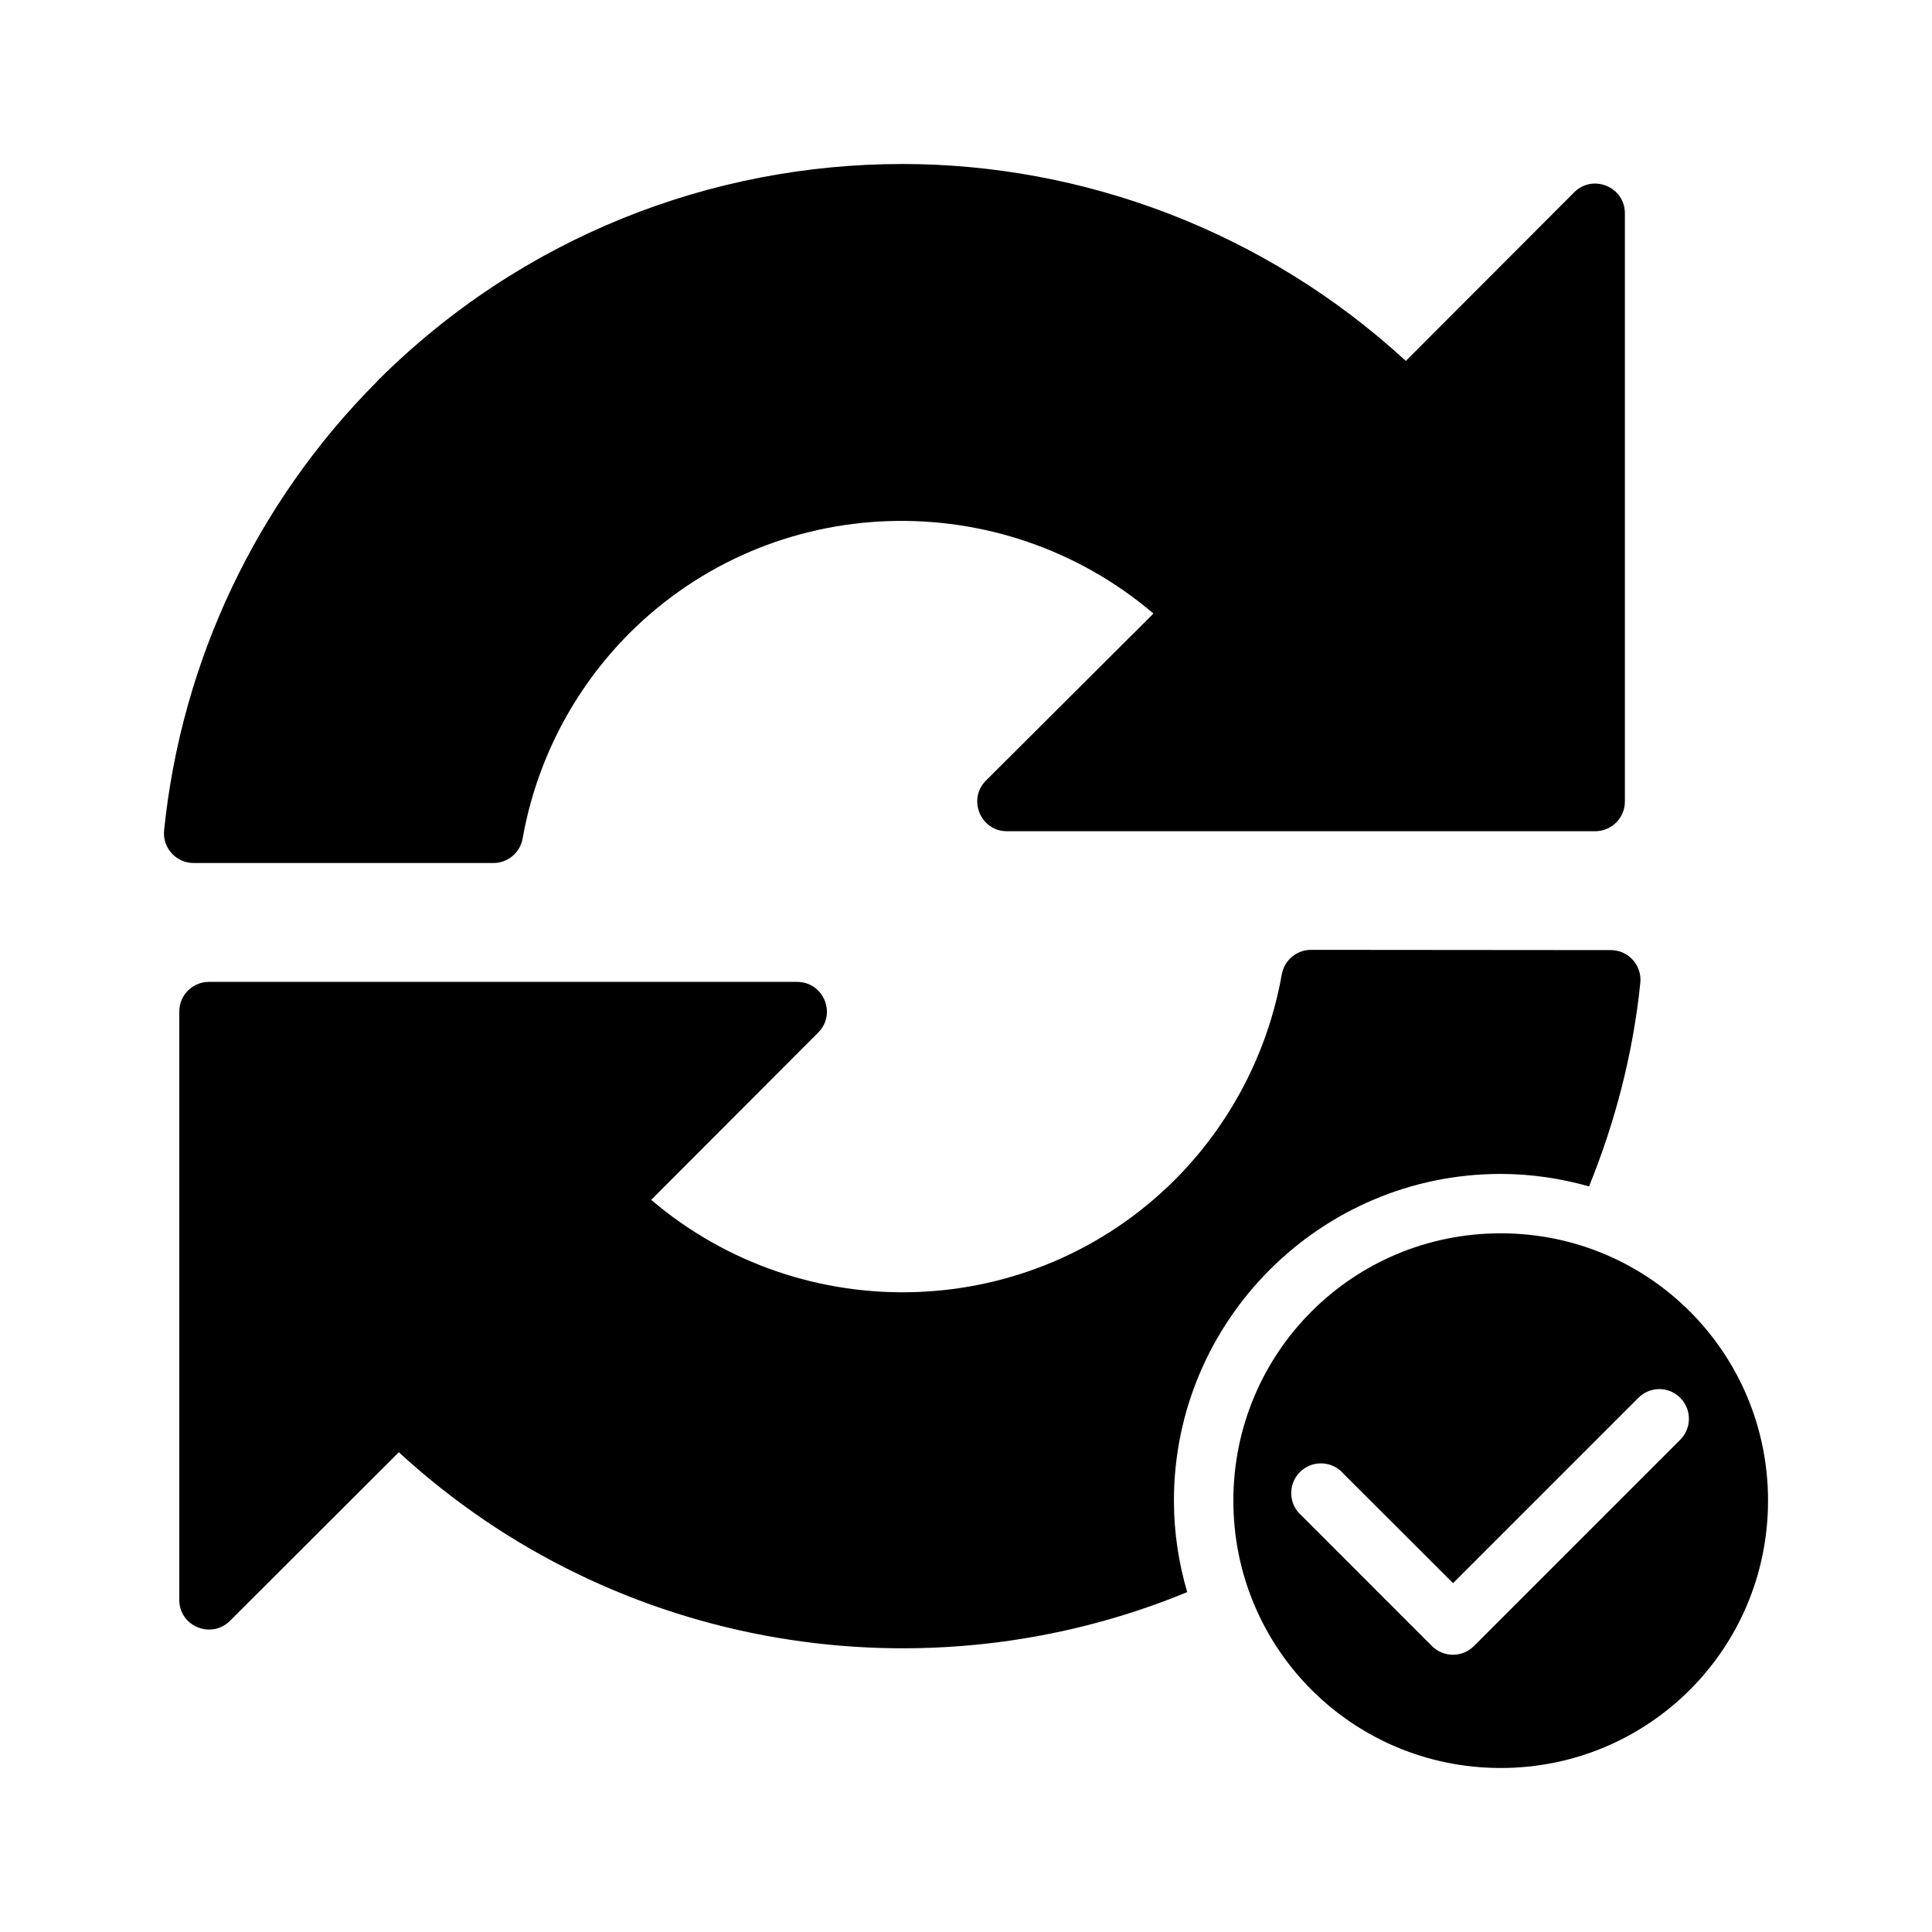
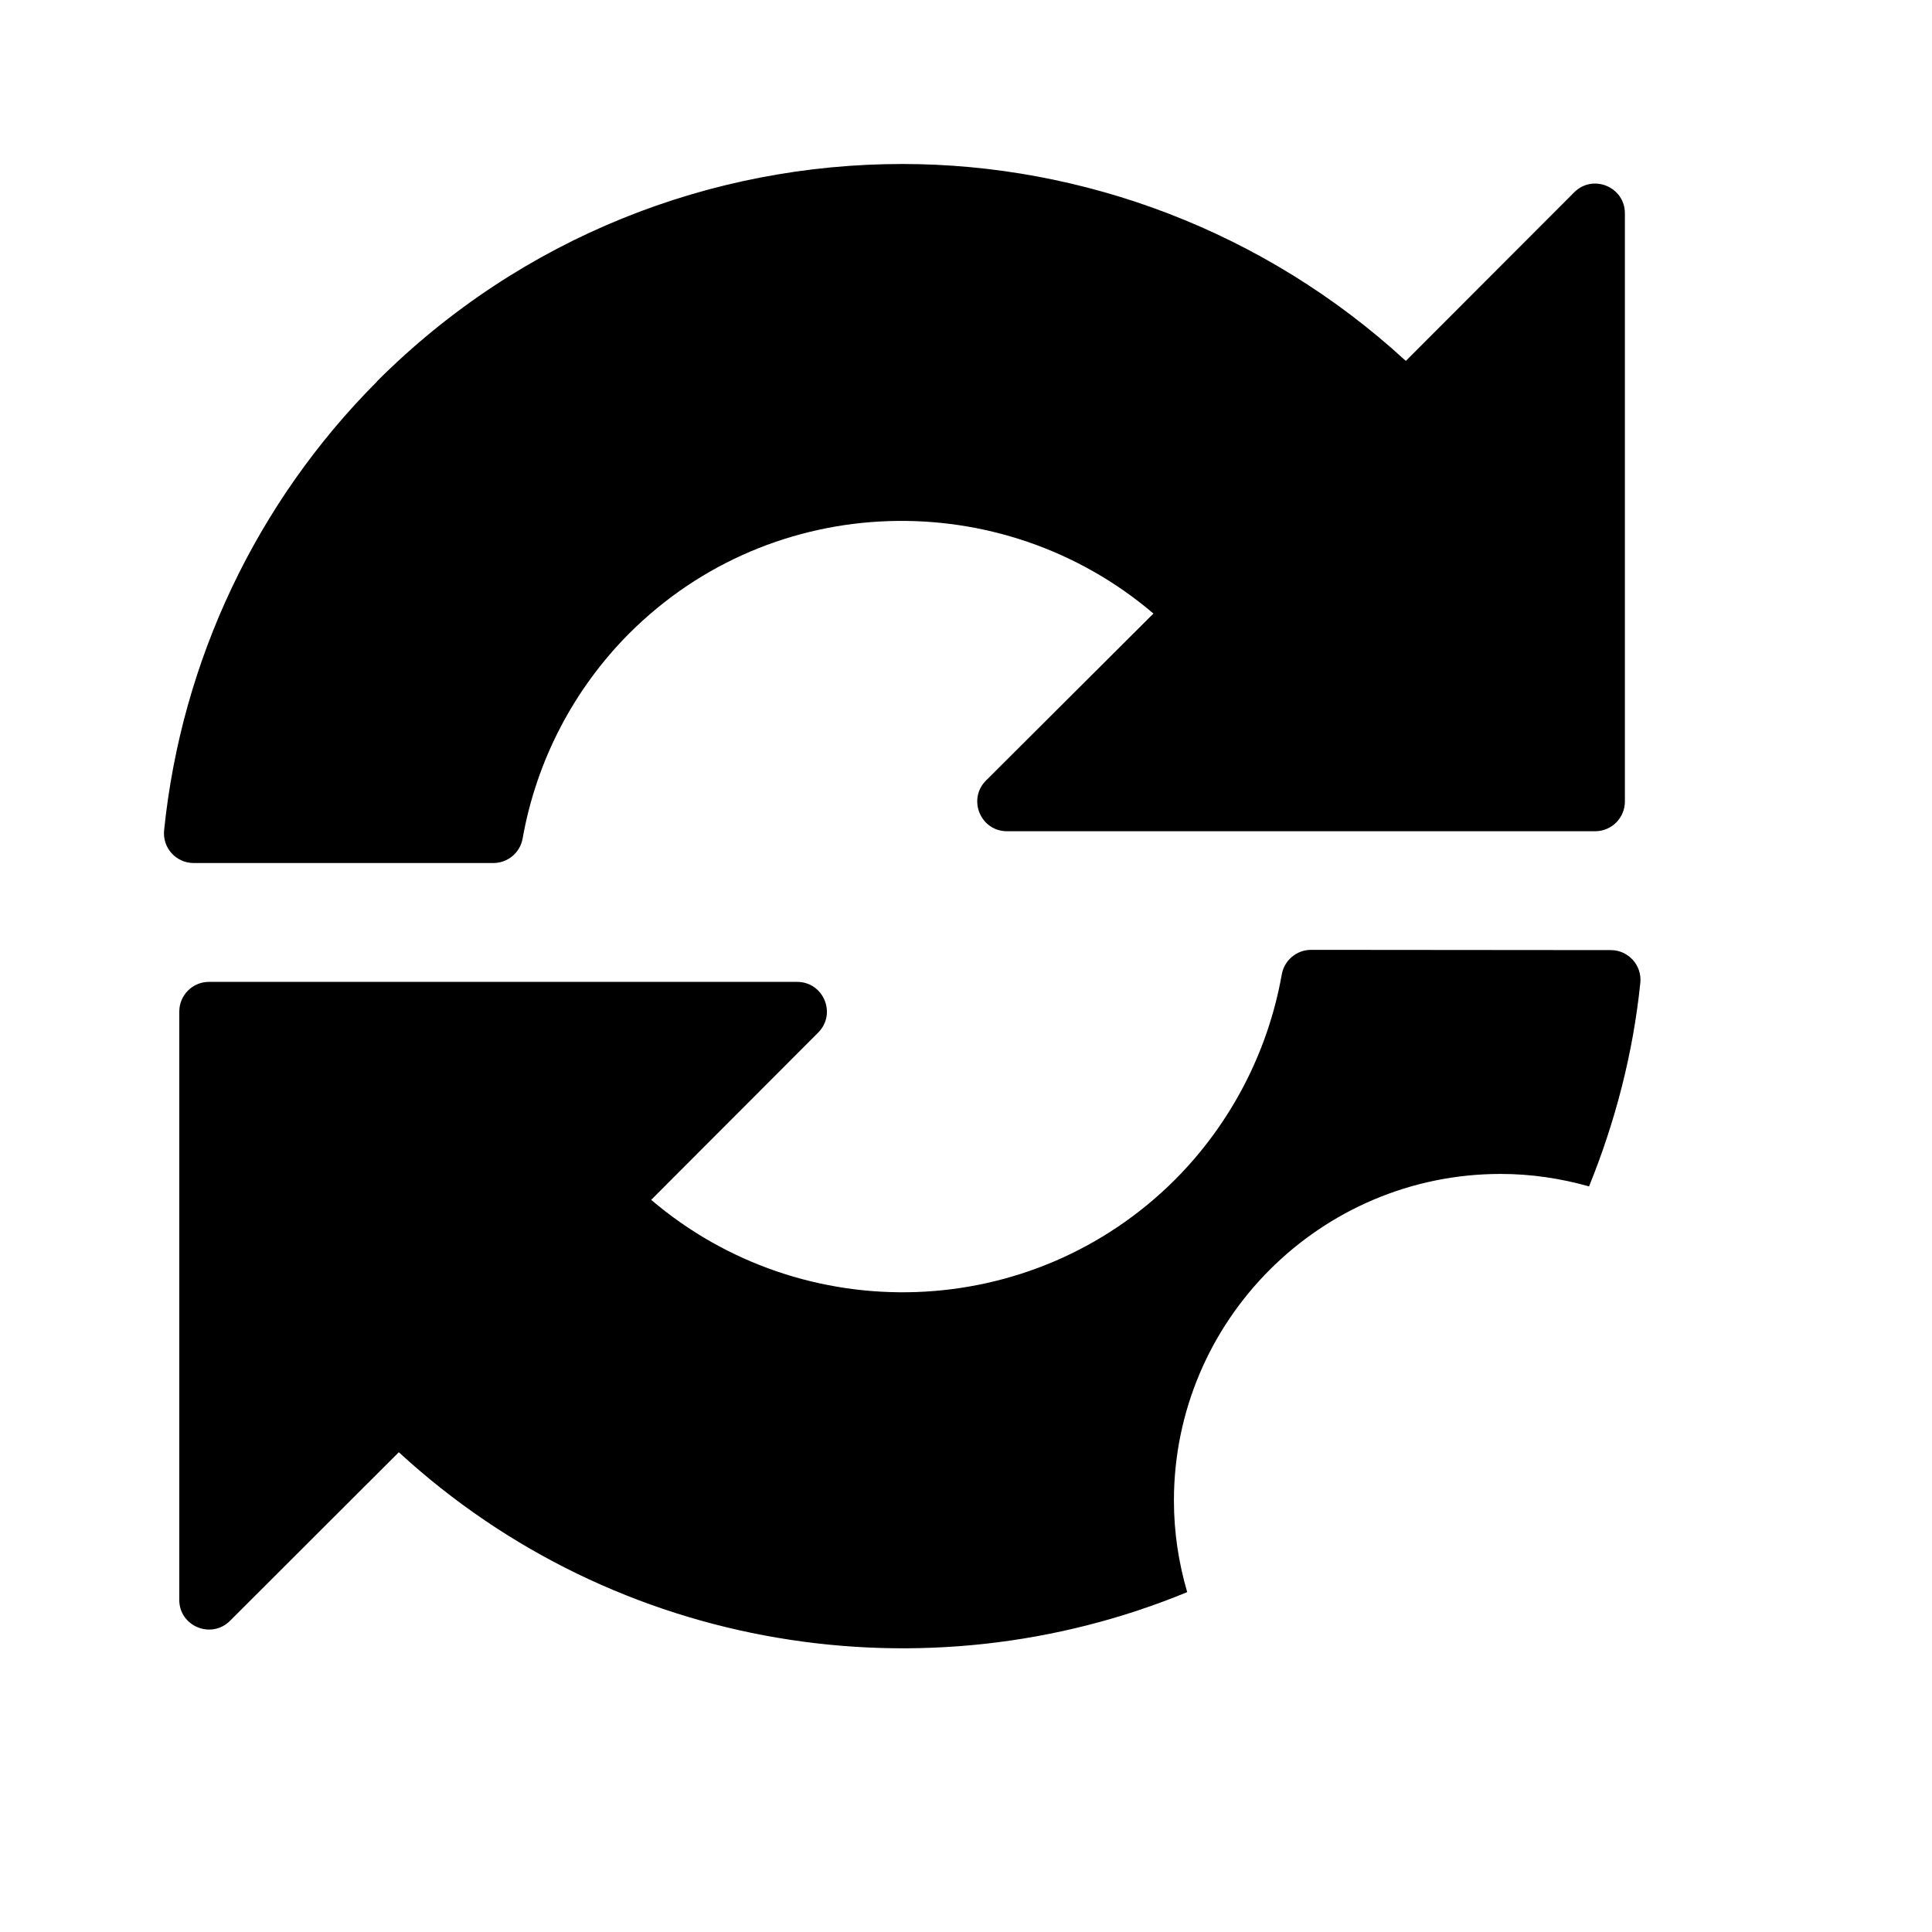
<svg xmlns="http://www.w3.org/2000/svg" fill="#000000" width="800px" height="800px" version="1.1" viewBox="144 144 512 512">
  <g>
    <path d="m383.1 187.46c-50.383 0-100.78 19.191-139.18 57.586v0.059c-31.914 31.988-51.82 73.941-56.426 118.89-0.5 4.641 3.121 8.691 7.785 8.715h79.438c3.836 0.016 7.121-2.731 7.785-6.508 3.648-20.574 13.496-39.527 28.242-54.332 38.055-38.055 98.684-39.566 138.93-5.273l-44.332 44.207c-5.035 4.961-1.492 13.531 5.578 13.48h155.85c4.348-0.016 7.863-3.555 7.844-7.902v-155.85c-0.004-7-8.461-10.516-13.422-5.578l-44.633 44.695c-37.559-34.543-85.688-52.191-133.48-52.191z" />
-     <path d="m491.48 395.72c-3.836-0.016-7.133 2.742-7.797 6.519-3.648 20.562-13.512 39.535-28.242 54.336-38.051 38.055-98.613 39.691-138.87 5.398l44.266-44.34c4.934-4.965 1.418-13.418-5.582-13.422l-155.84-0.004c-4.348-0.016-7.887 3.492-7.902 7.84v155.86c-0.078 7.07 8.523 10.617 13.484 5.582l44.695-44.633c57.77 53.133 139.9 65.57 208.93 37.07-2.25-7.699-3.519-15.816-3.519-24.23 0-47.734 38.855-86.594 86.594-86.594 8.121 0 15.957 1.203 23.418 3.305 6.965-17.164 11.676-35.277 13.59-53.965 0.465-4.617-3.156-8.629-7.793-8.656z" />
-     <path d="m541.7 470.84c-39.23 0-70.848 31.621-70.848 70.848s31.621 70.848 70.848 70.848c39.227 0 70.848-31.621 70.848-70.848s-31.621-70.848-70.848-70.848zm41.836 41.281v0.004c3.227-0.07 6.168 1.836 7.422 4.809s0.566 6.41-1.734 8.672l-54.629 54.629c-3.07 3.055-8.027 3.055-11.098 0l-34.562-34.578h-0.004c-1.664-1.426-2.656-3.484-2.742-5.676-0.082-2.191 0.75-4.316 2.301-5.867s3.676-2.387 5.867-2.301c2.191 0.082 4.25 1.078 5.676 2.742l29.043 28.996 49.047-49.047v0.004c1.426-1.469 3.367-2.324 5.414-2.383z" />
+     <path d="m491.48 395.72c-3.836-0.016-7.133 2.742-7.797 6.519-3.648 20.562-13.512 39.535-28.242 54.336-38.051 38.055-98.613 39.691-138.87 5.398l44.266-44.34c4.934-4.965 1.418-13.418-5.582-13.422l-155.84-0.004c-4.348-0.016-7.887 3.492-7.902 7.84v155.86c-0.078 7.07 8.523 10.617 13.484 5.582l44.695-44.633c57.77 53.133 139.9 65.57 208.93 37.07-2.25-7.699-3.519-15.816-3.519-24.23 0-47.734 38.855-86.594 86.594-86.594 8.121 0 15.957 1.203 23.418 3.305 6.965-17.164 11.676-35.277 13.59-53.965 0.465-4.617-3.156-8.629-7.793-8.656" />
  </g>
</svg>